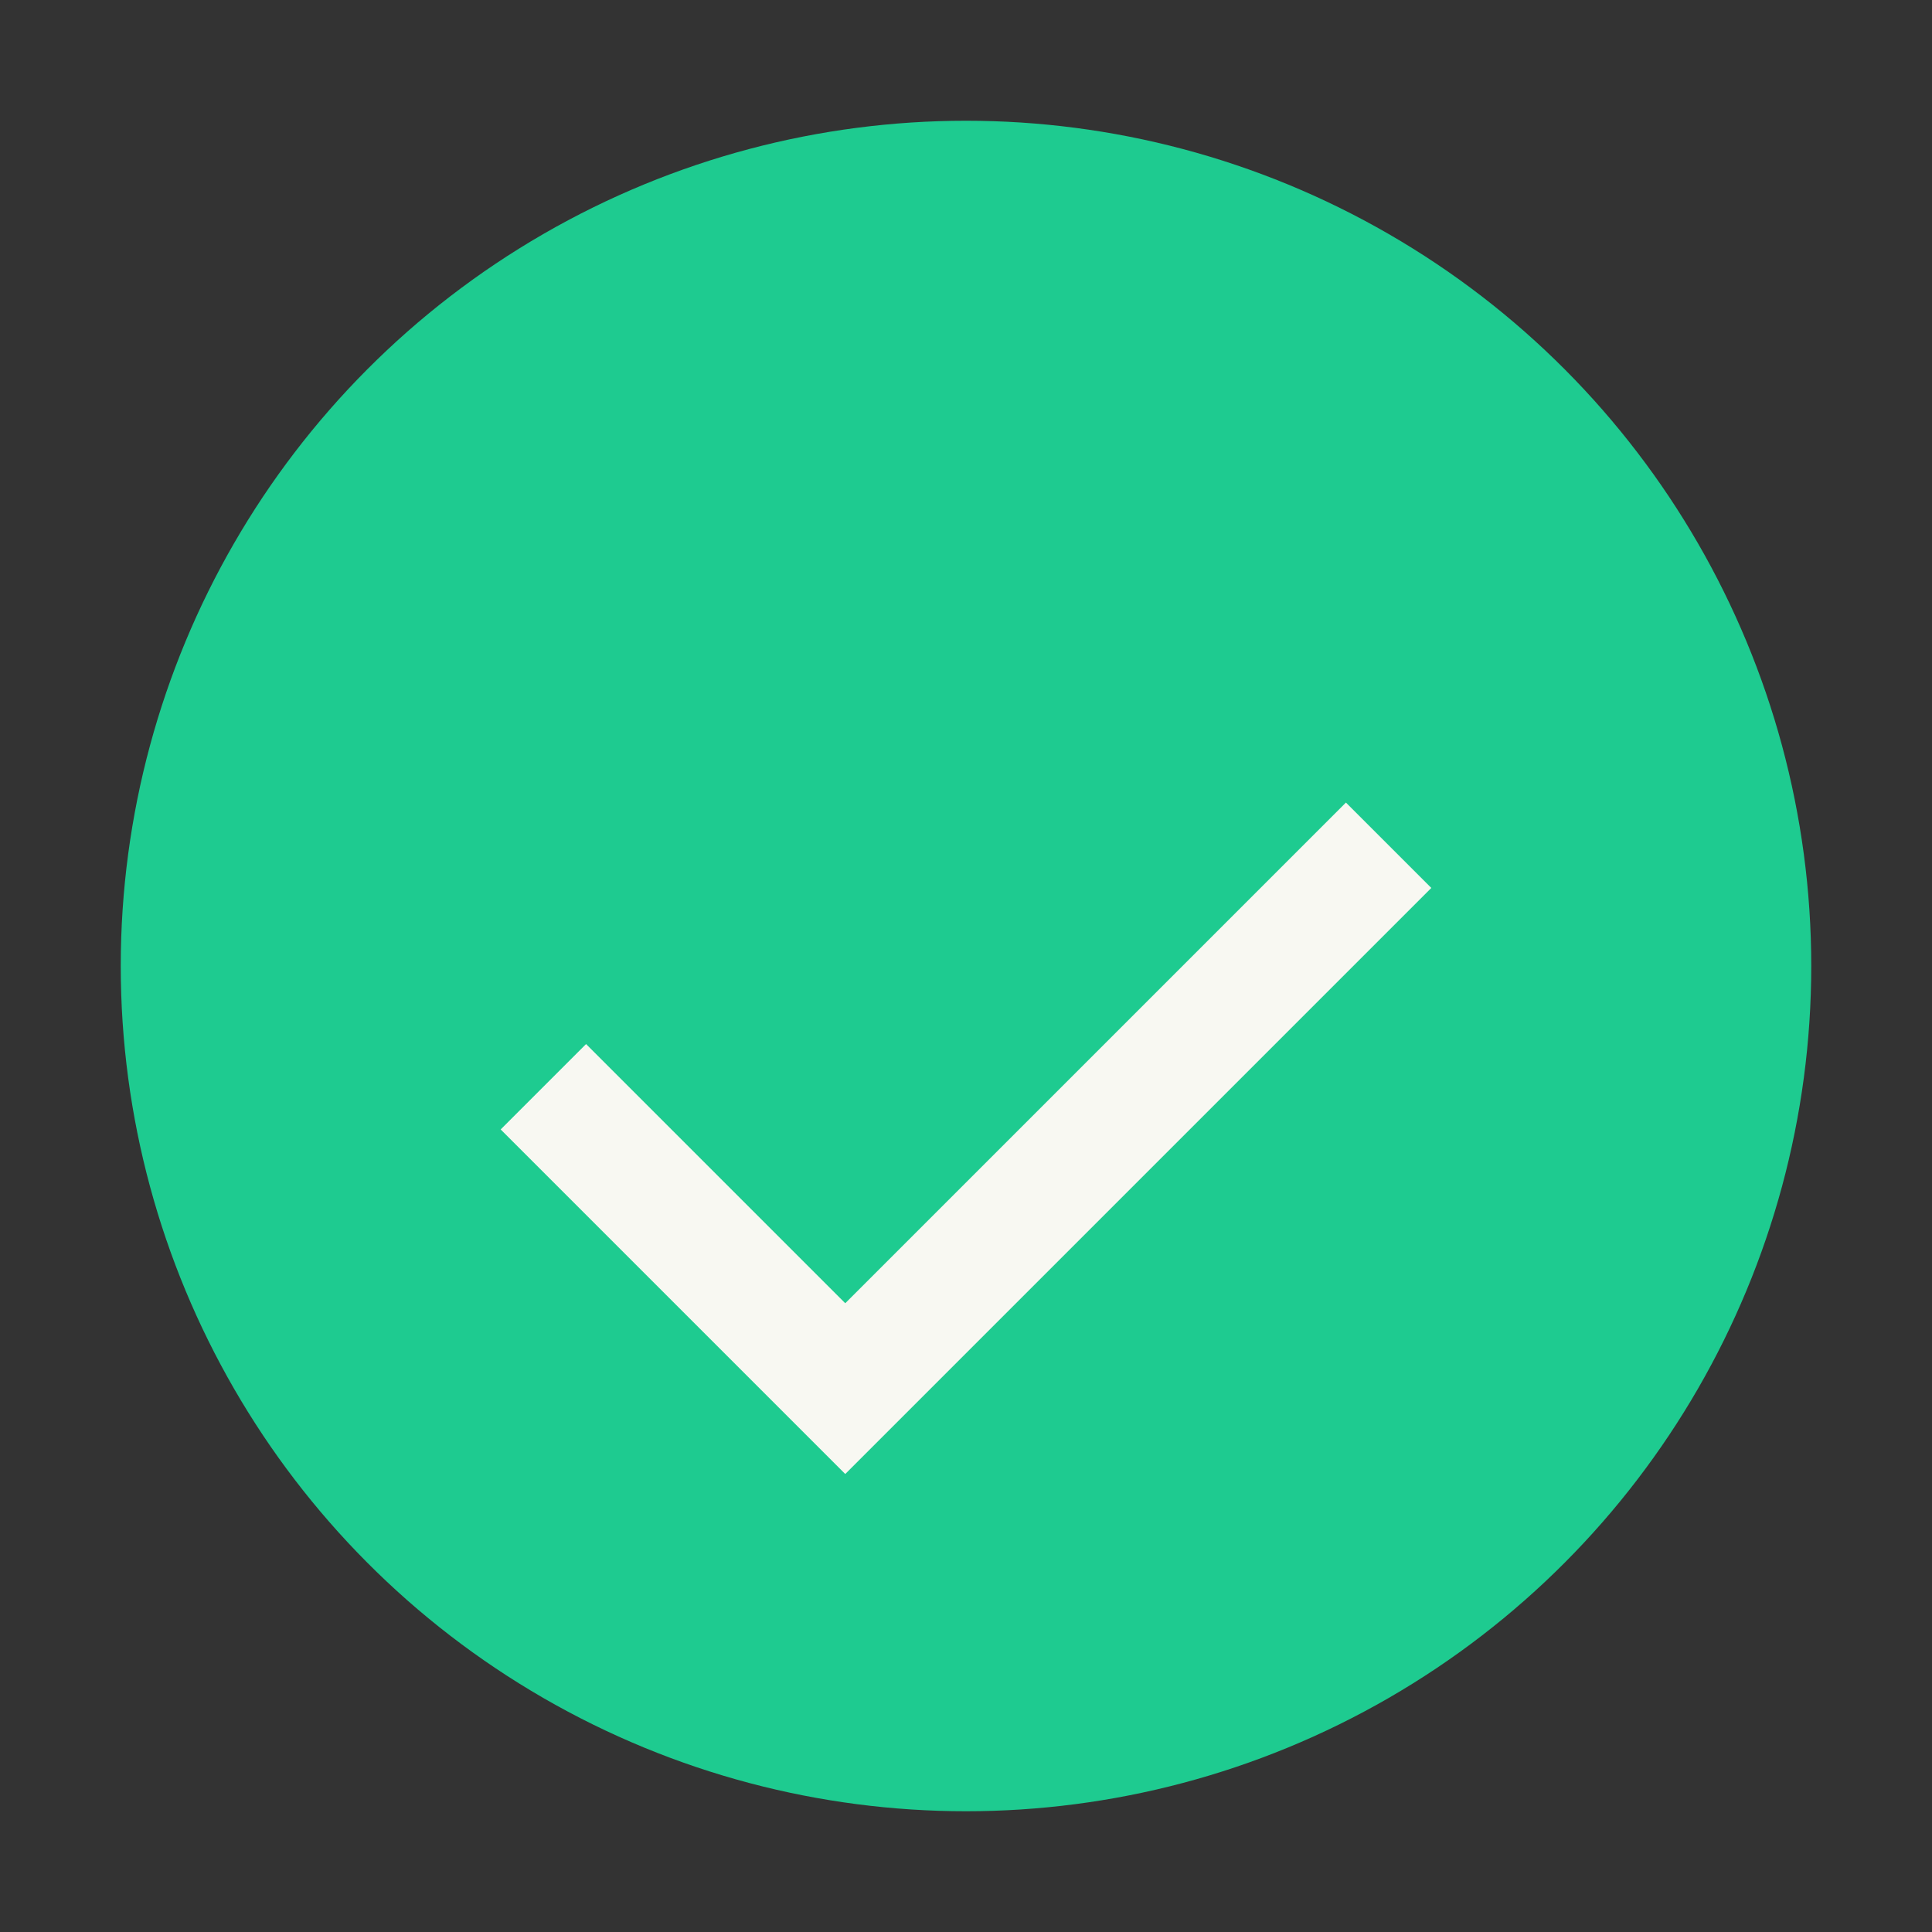
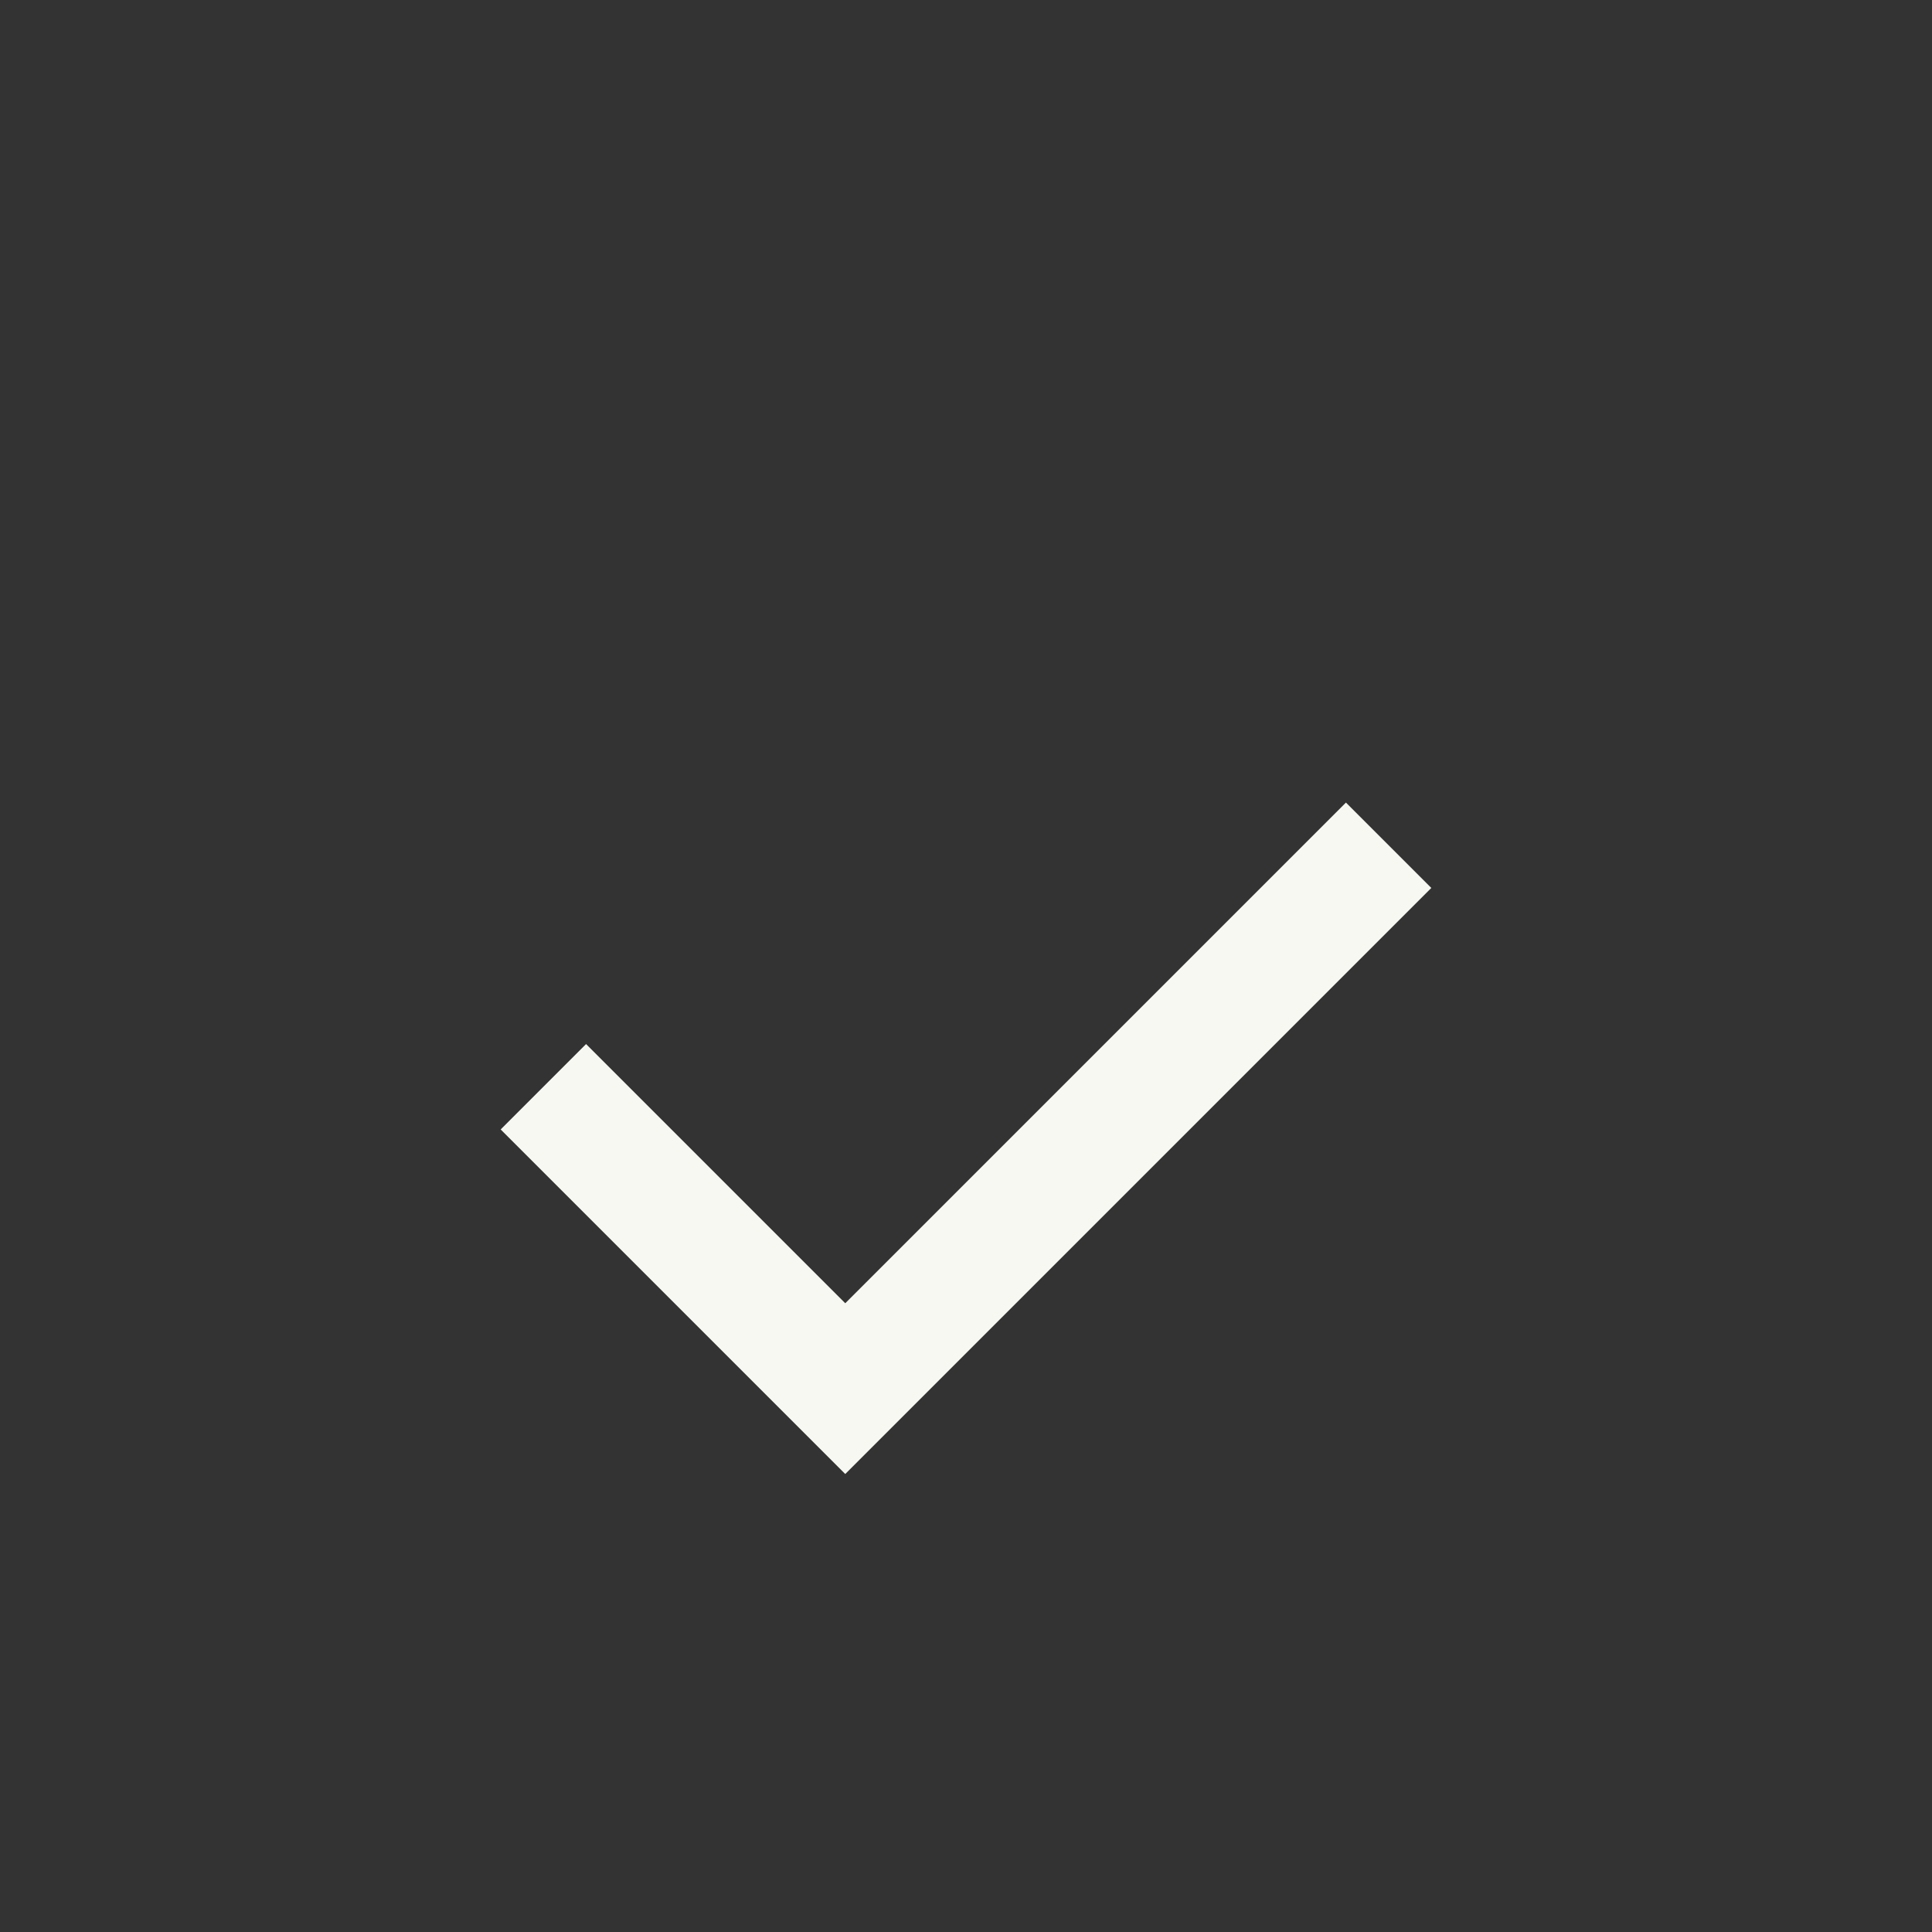
<svg xmlns="http://www.w3.org/2000/svg" width="32" height="32" viewBox="0 0 32 32">
  <rect x="0" y="0" width="32" height="32" fill="#333333" stroke="none" />
-   <circle cx="16" cy="16" r="14" fill="#1ECB90" />
  <path d="M9 18l5 5 9-9" fill="none" stroke="#F8F8F2" stroke-width="2" />
</svg>